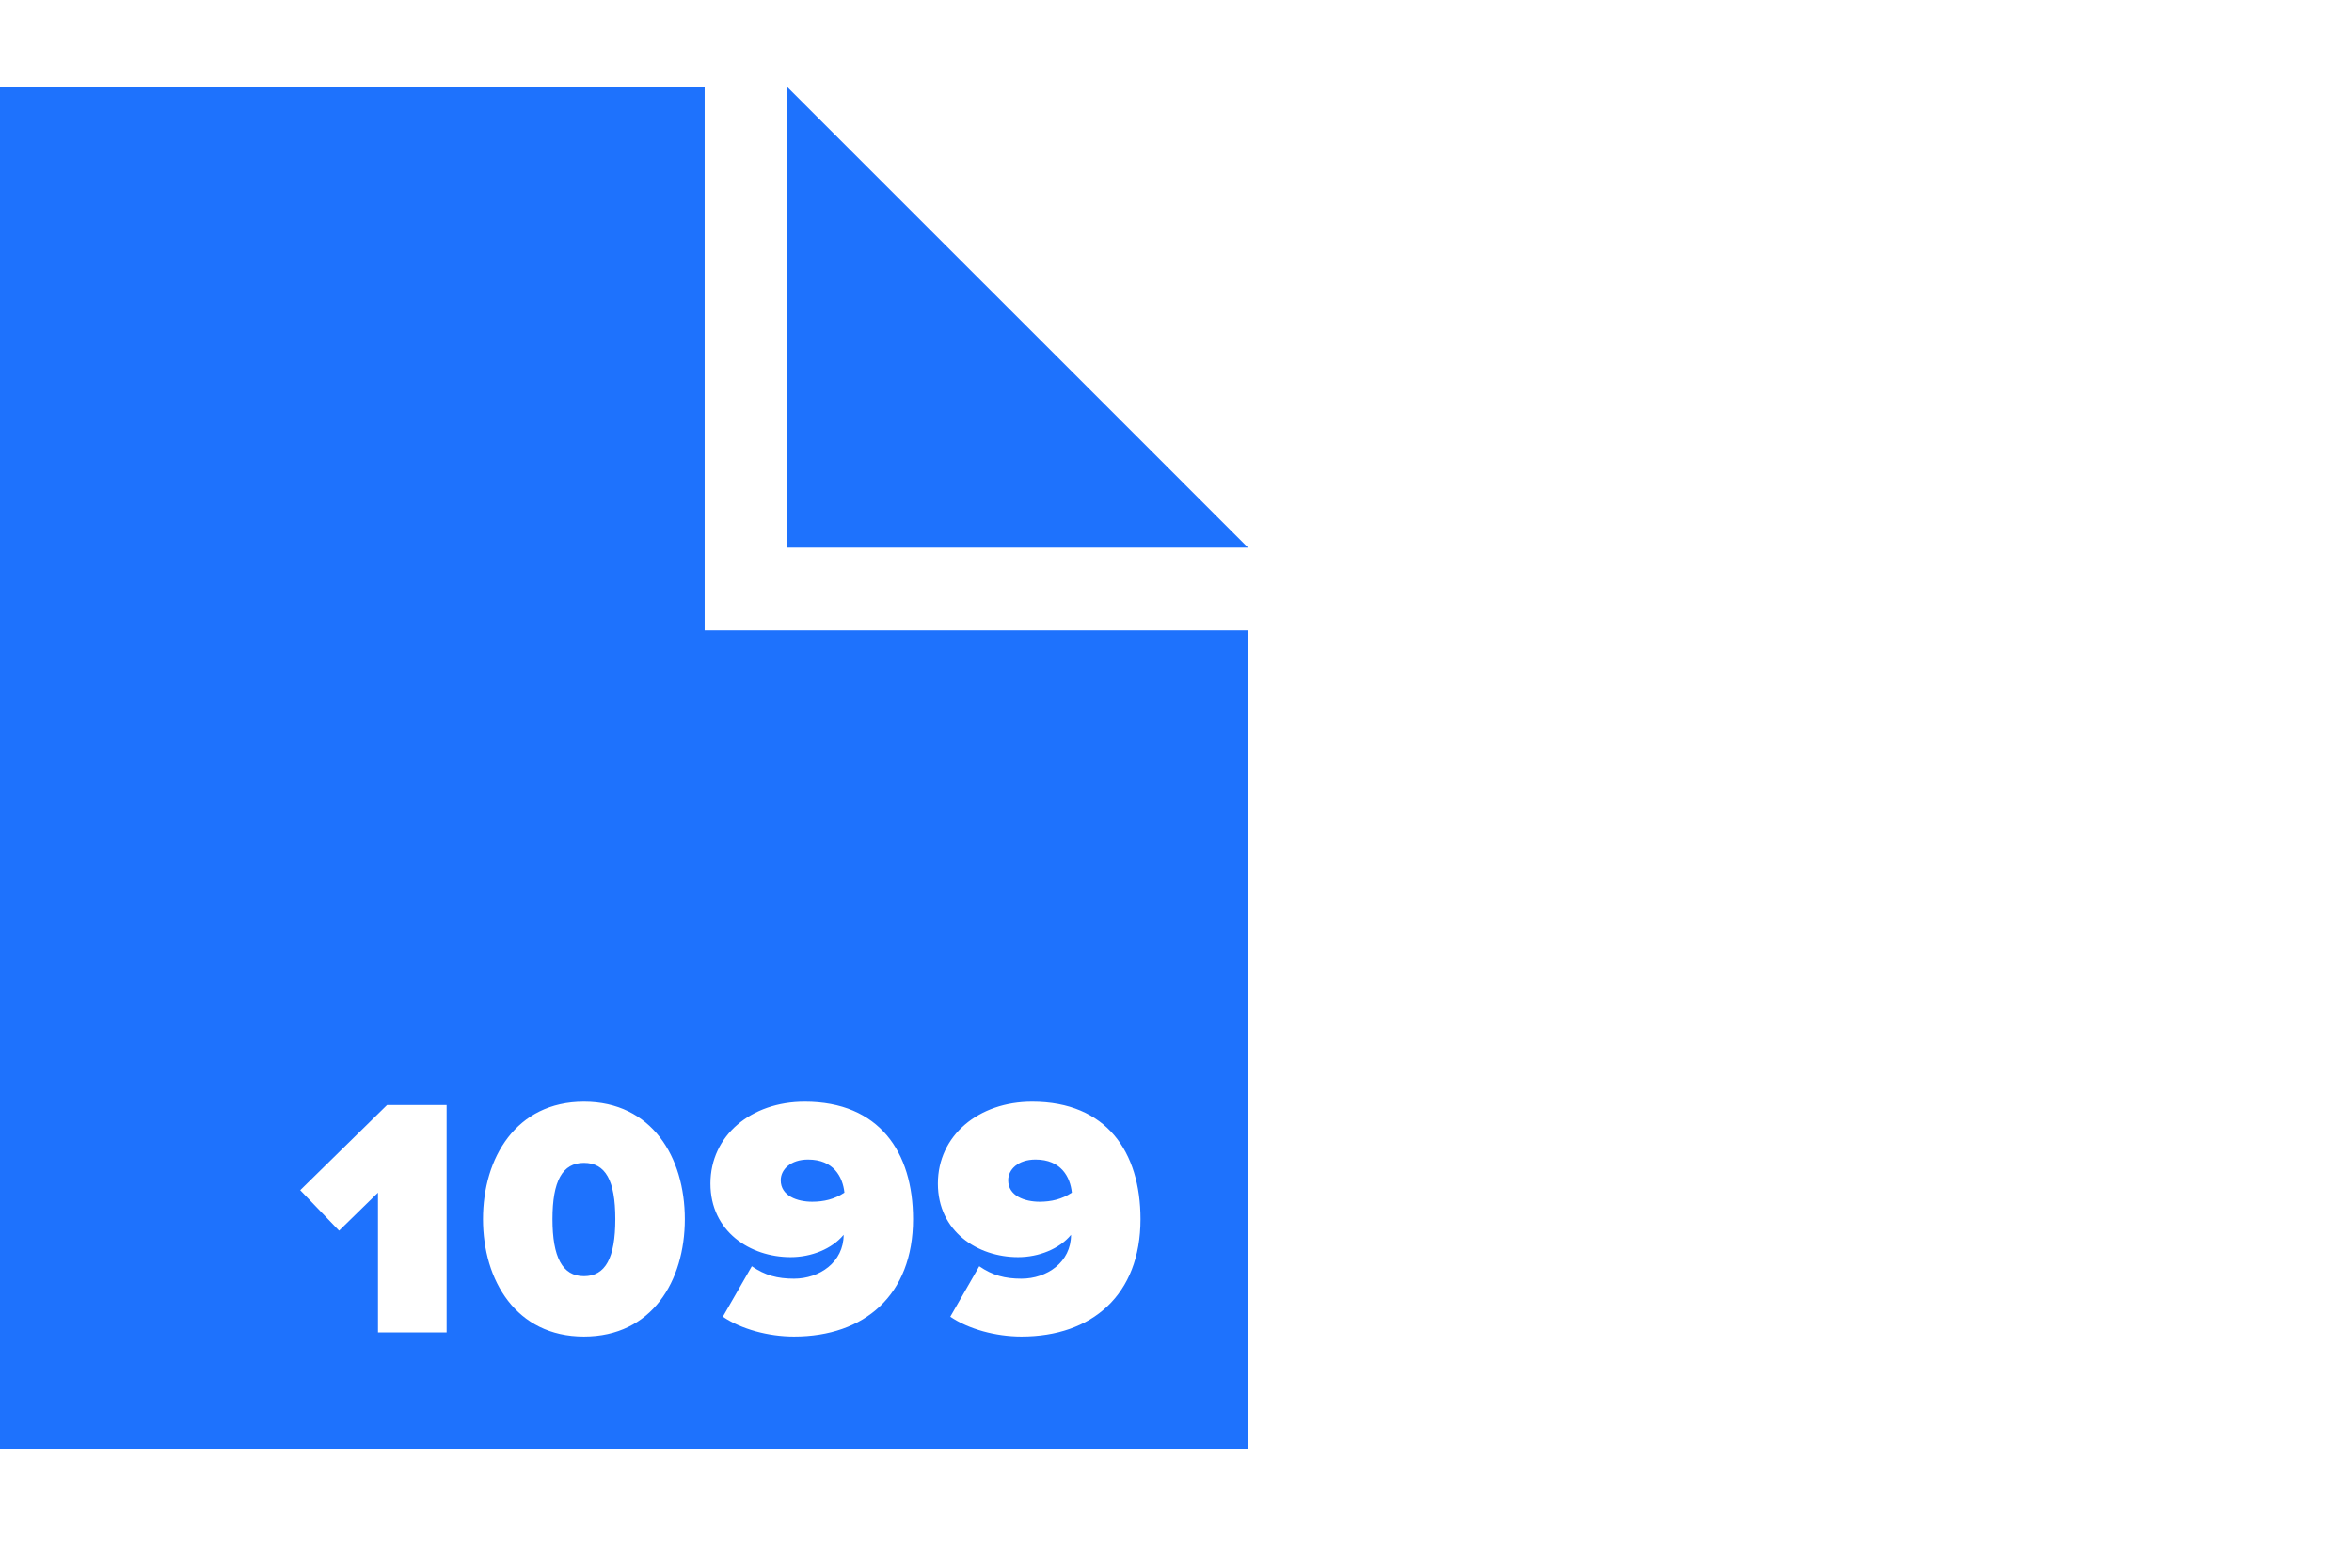
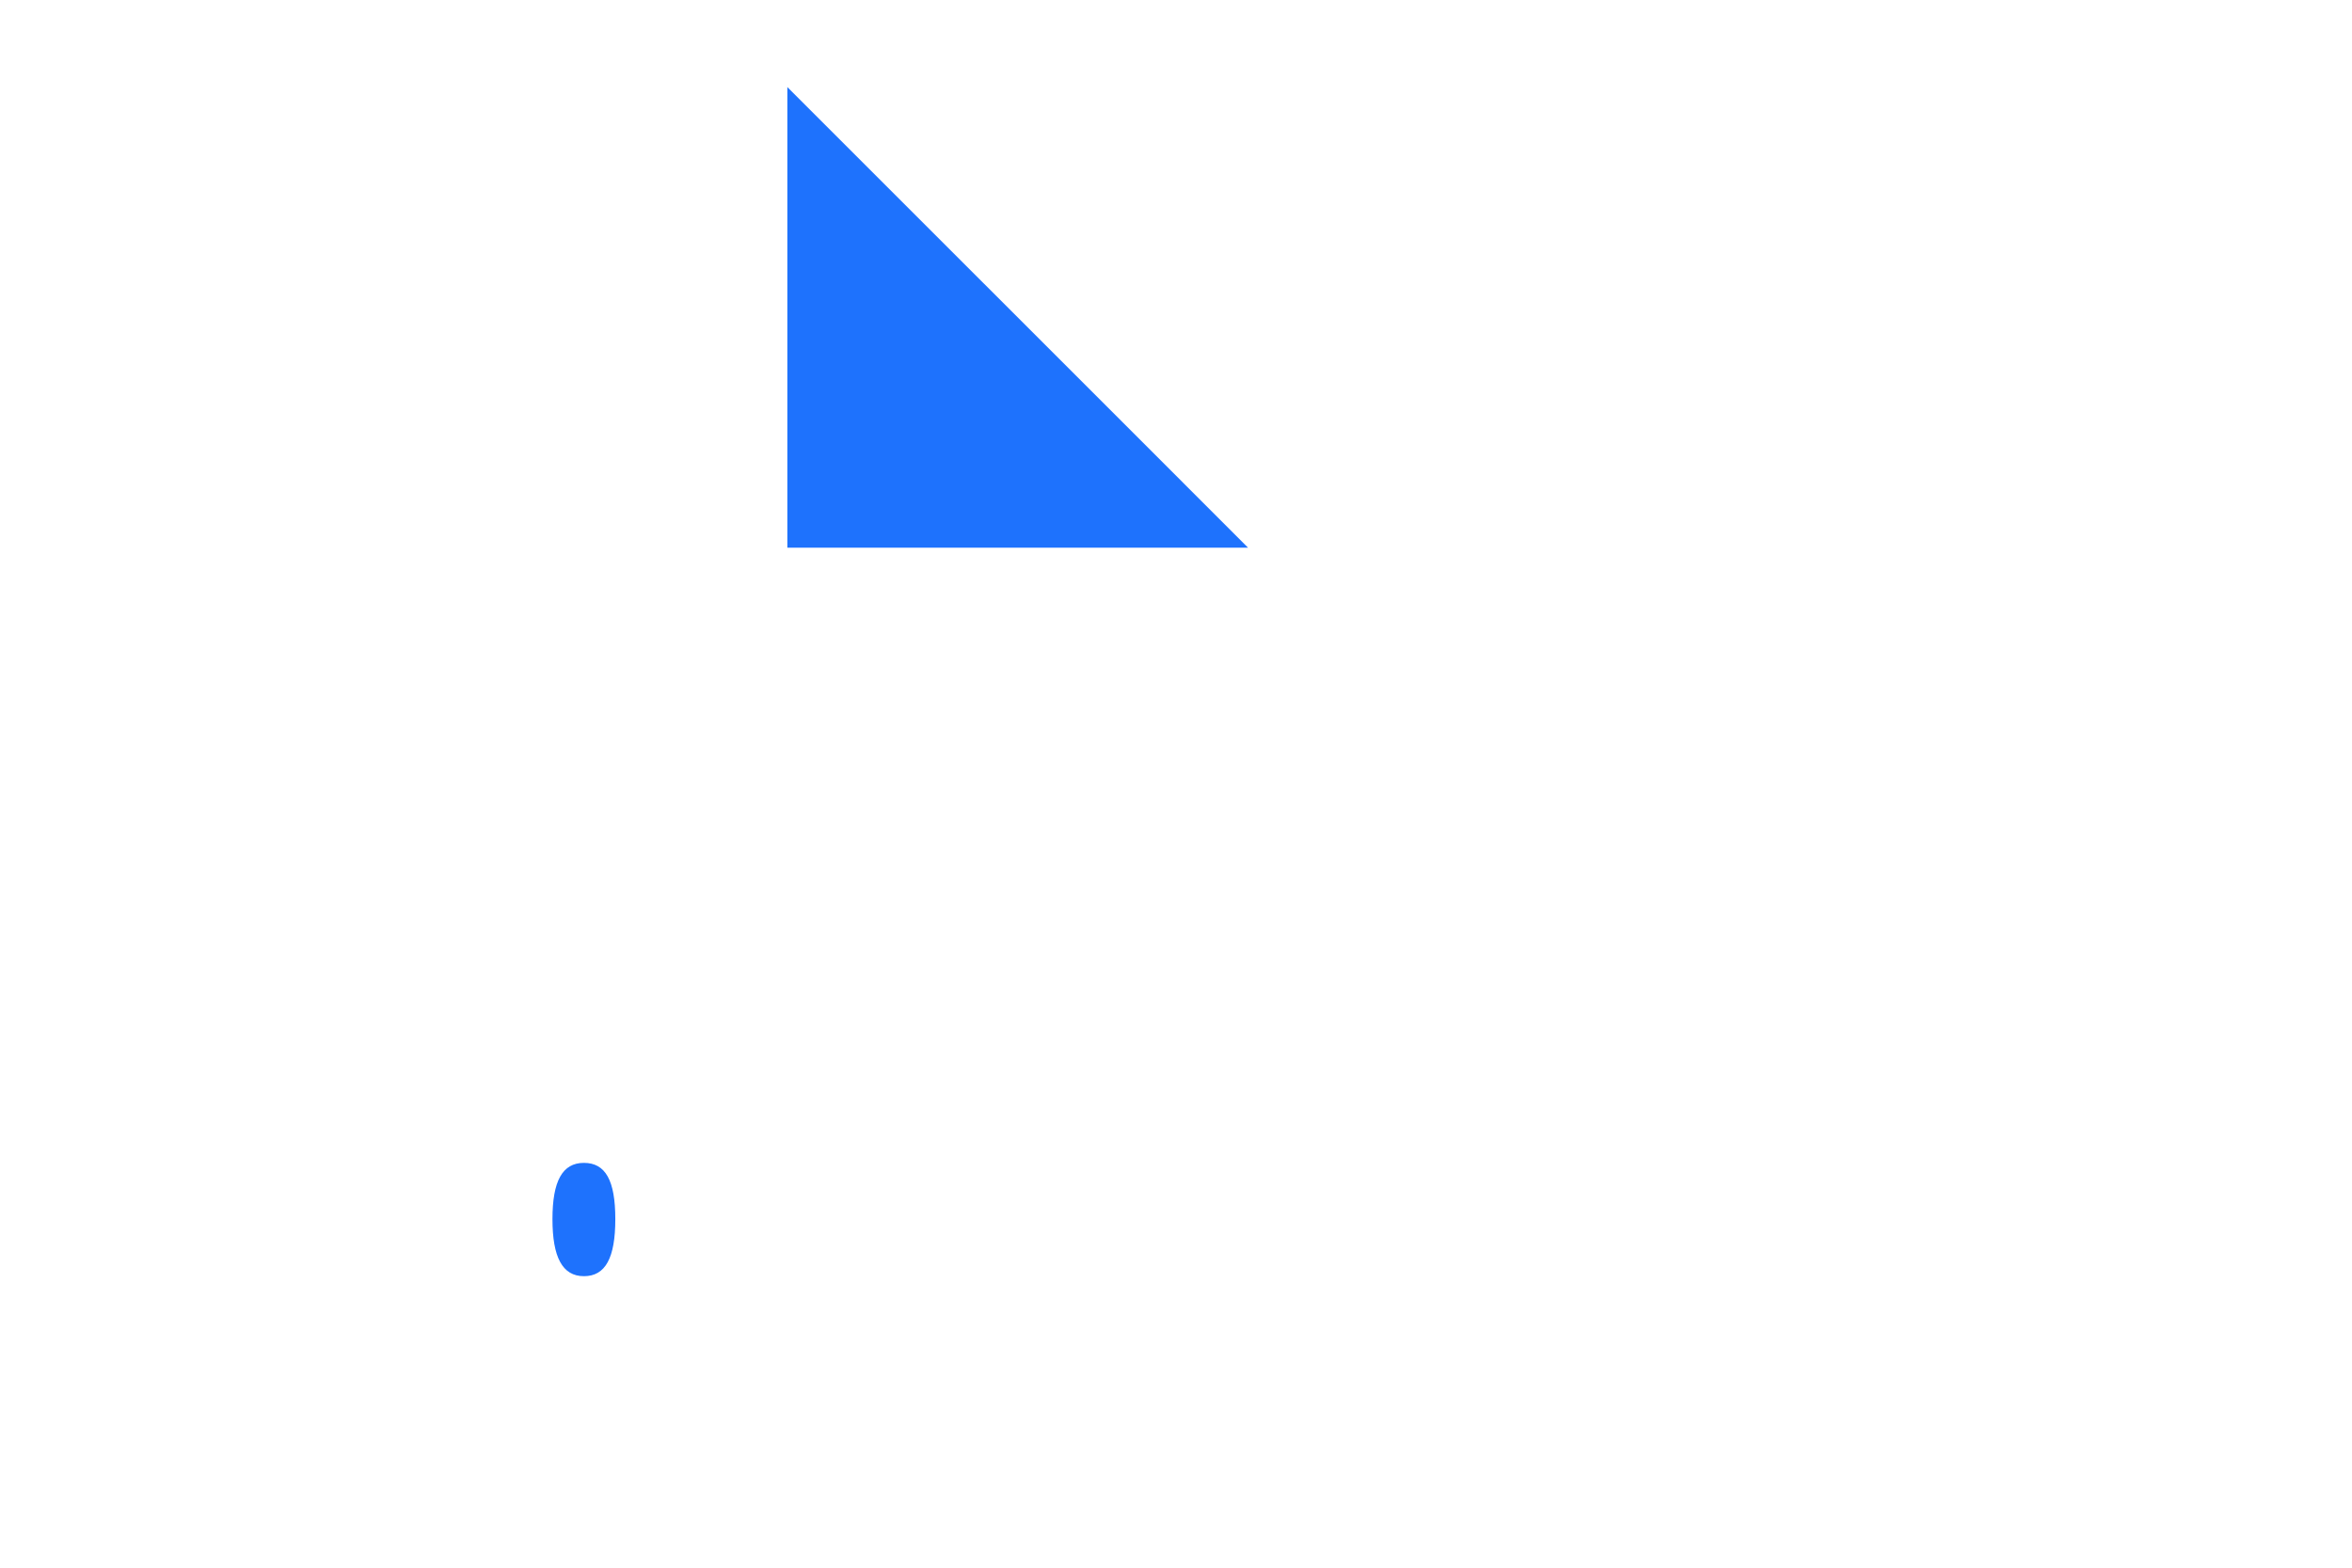
<svg xmlns="http://www.w3.org/2000/svg" width="54" height="36" viewBox="0 0 54 36" fill="none">
-   <path d="M54 0H0V36H54V0Z" fill="transparent" />
  <path d="M28.654 12.577L26.015 9.937L18.077 2V12.577H28.654Z" fill="#1E72FD" />
-   <path d="M18.552 26.628C18.153 26.628 17.925 26.856 17.925 27.103C17.925 27.463 18.305 27.596 18.647 27.596C18.913 27.596 19.16 27.539 19.387 27.387C19.349 27.027 19.14 26.628 18.552 26.628Z" fill="#1E72FD" />
  <path d="M13.406 26.704C12.912 26.704 12.684 27.122 12.684 27.995C12.684 28.869 12.912 29.306 13.406 29.306C13.9 29.306 14.127 28.888 14.127 27.995C14.127 27.103 13.9 26.704 13.406 26.704Z" fill="#1E72FD" />
-   <path d="M23.774 26.628C23.375 26.628 23.147 26.856 23.147 27.103C23.147 27.463 23.527 27.596 23.869 27.596C24.135 27.596 24.381 27.539 24.609 27.387C24.571 27.027 24.362 26.628 23.774 26.628Z" fill="#1E72FD" />
-   <path d="M16.178 14.476V2H0V33.274H28.654V14.476H16.178ZM10.254 30.597H8.678V27.388L7.785 28.261L6.893 27.331L8.887 25.375H10.254V30.578V30.597ZM13.406 30.692C11.849 30.692 11.089 29.401 11.089 27.996C11.089 26.59 11.849 25.299 13.406 25.299C14.963 25.299 15.723 26.571 15.723 27.996C15.723 29.42 14.963 30.692 13.406 30.692ZM18.229 30.692C17.64 30.692 17.014 30.521 16.596 30.236L17.261 29.078C17.565 29.287 17.849 29.363 18.229 29.363C18.818 29.363 19.369 28.983 19.369 28.356C19.103 28.679 18.628 28.869 18.153 28.869C17.223 28.869 16.311 28.28 16.311 27.179C16.311 26.078 17.242 25.299 18.476 25.299C20.185 25.299 20.963 26.457 20.963 27.996C20.963 29.742 19.843 30.692 18.229 30.692ZM23.451 30.692C22.862 30.692 22.236 30.521 21.818 30.236L22.483 29.078C22.787 29.287 23.071 29.363 23.451 29.363C24.04 29.363 24.59 28.983 24.59 28.356C24.325 28.679 23.85 28.869 23.375 28.869C22.445 28.869 21.533 28.28 21.533 27.179C21.533 26.078 22.464 25.299 23.698 25.299C25.407 25.299 26.185 26.457 26.185 27.996C26.185 29.742 25.065 30.692 23.451 30.692Z" fill="#1E72FD" />
</svg>